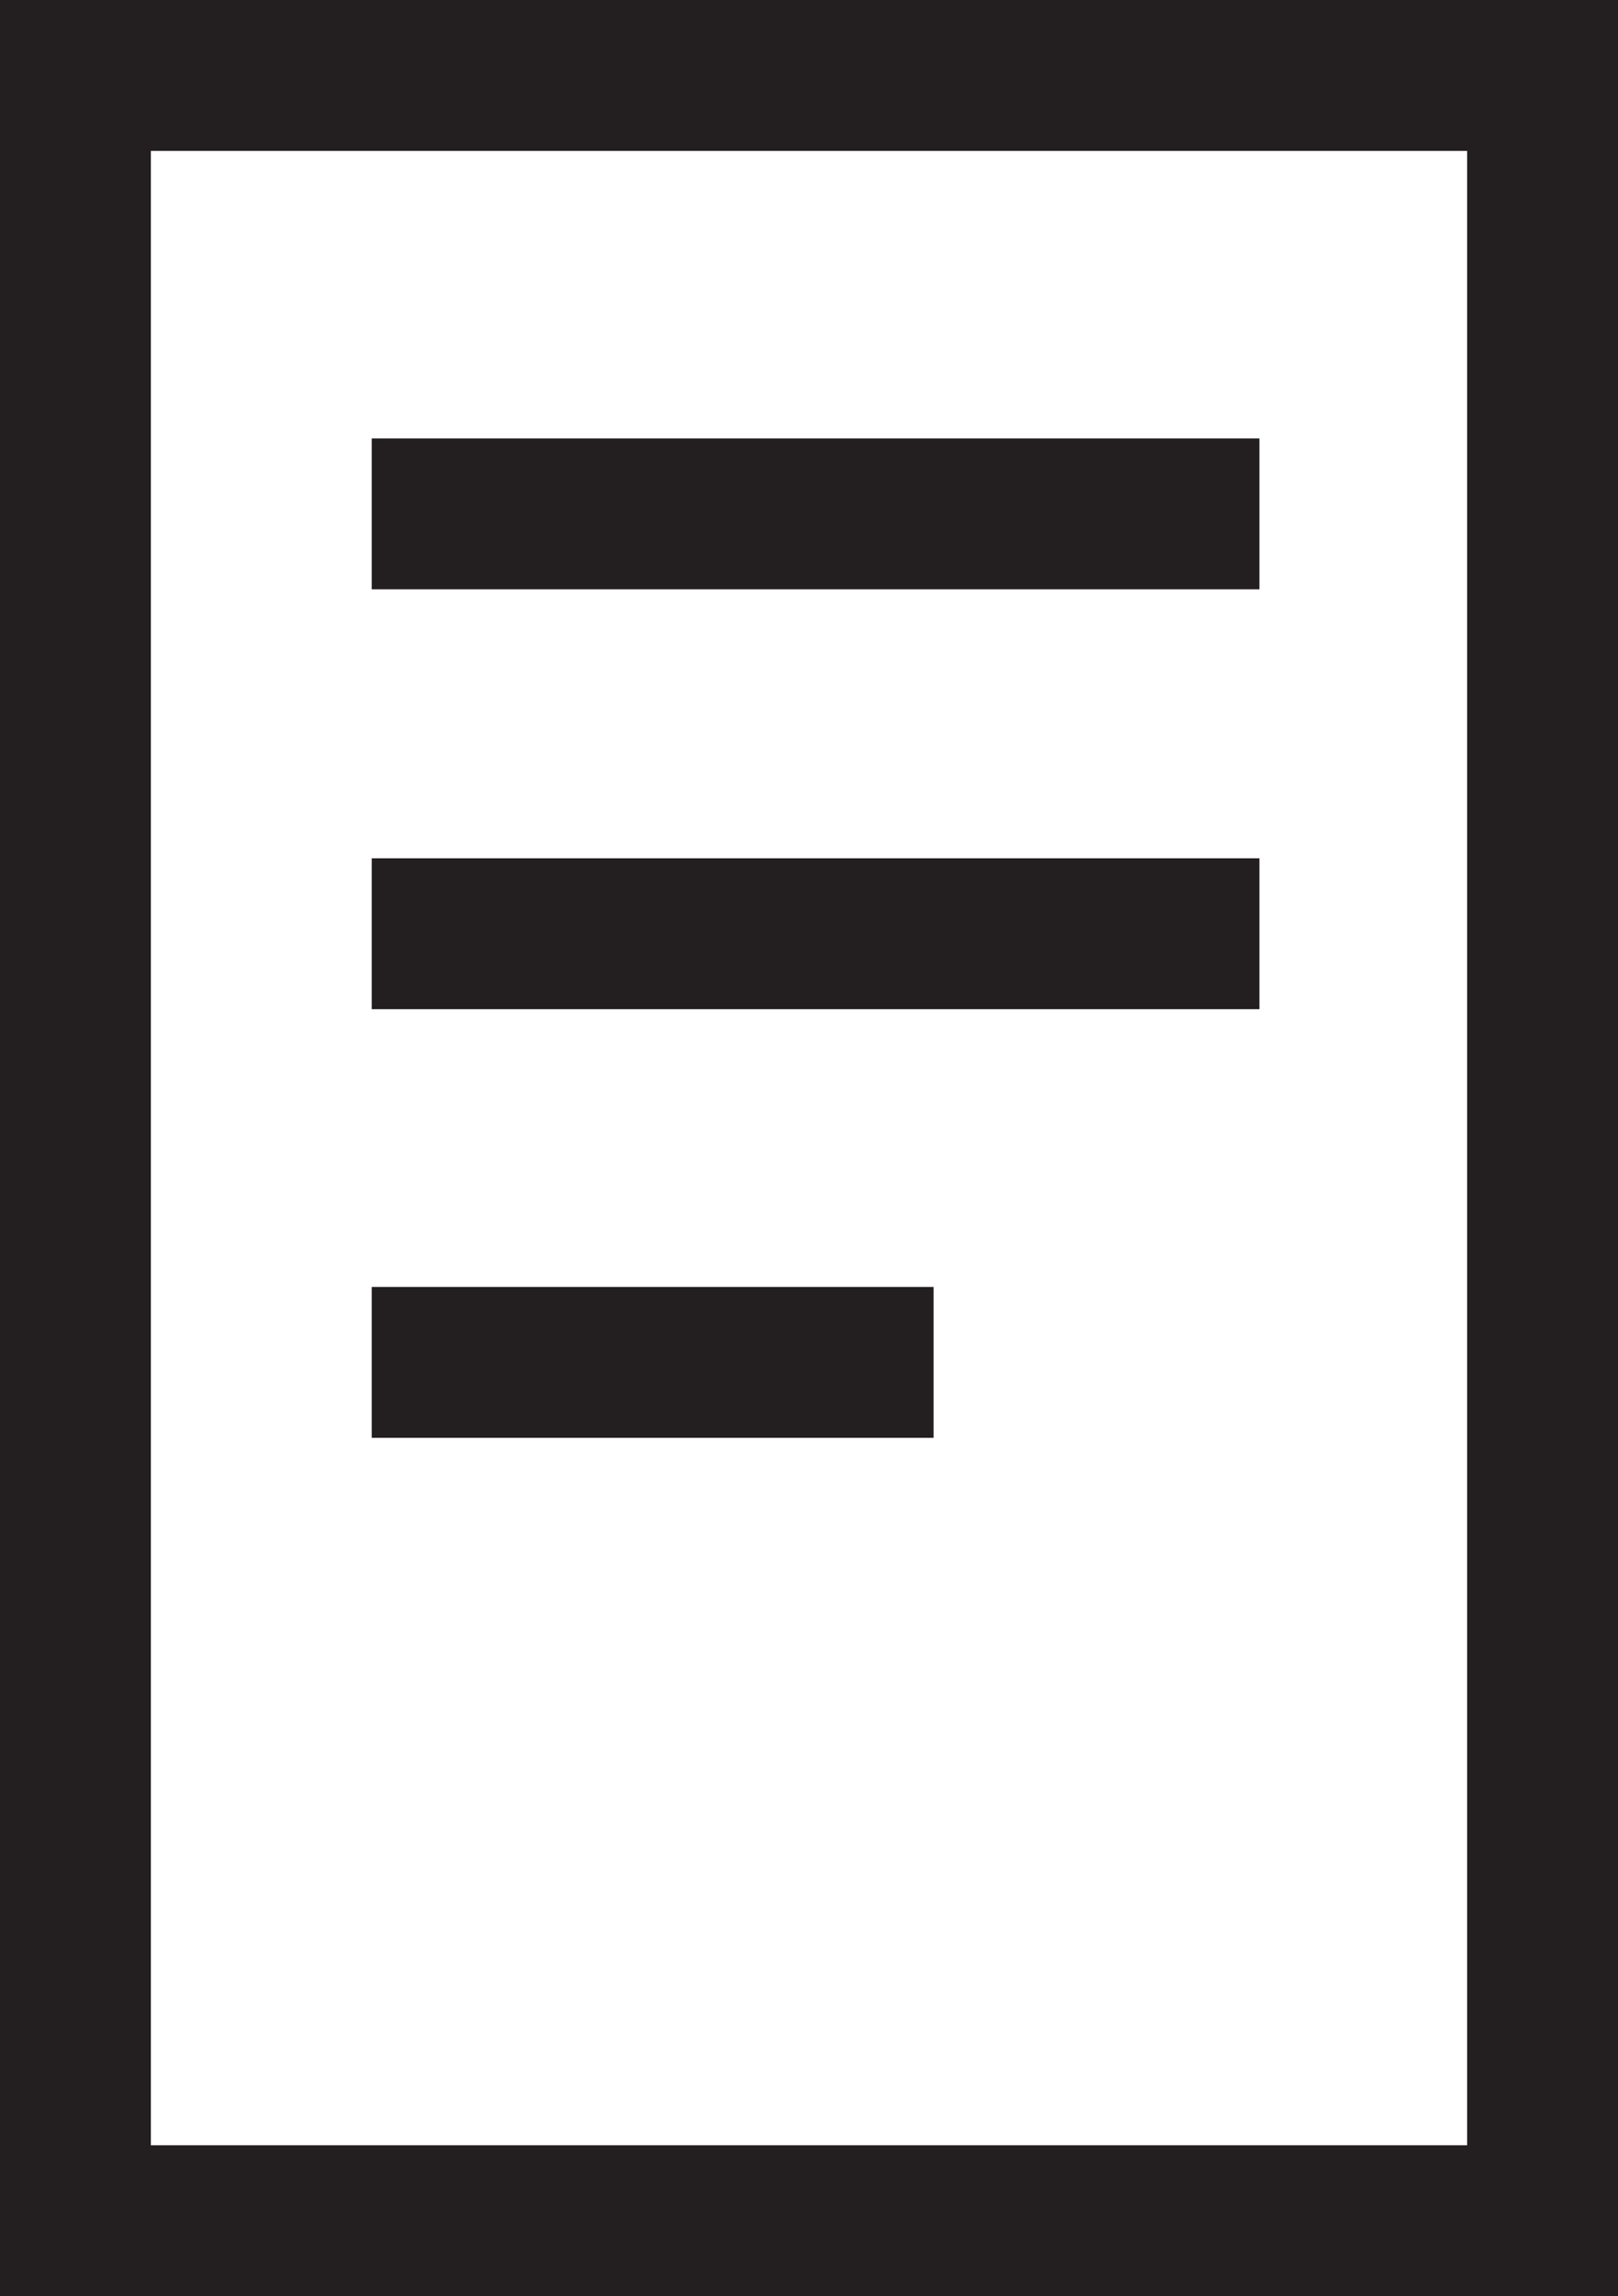
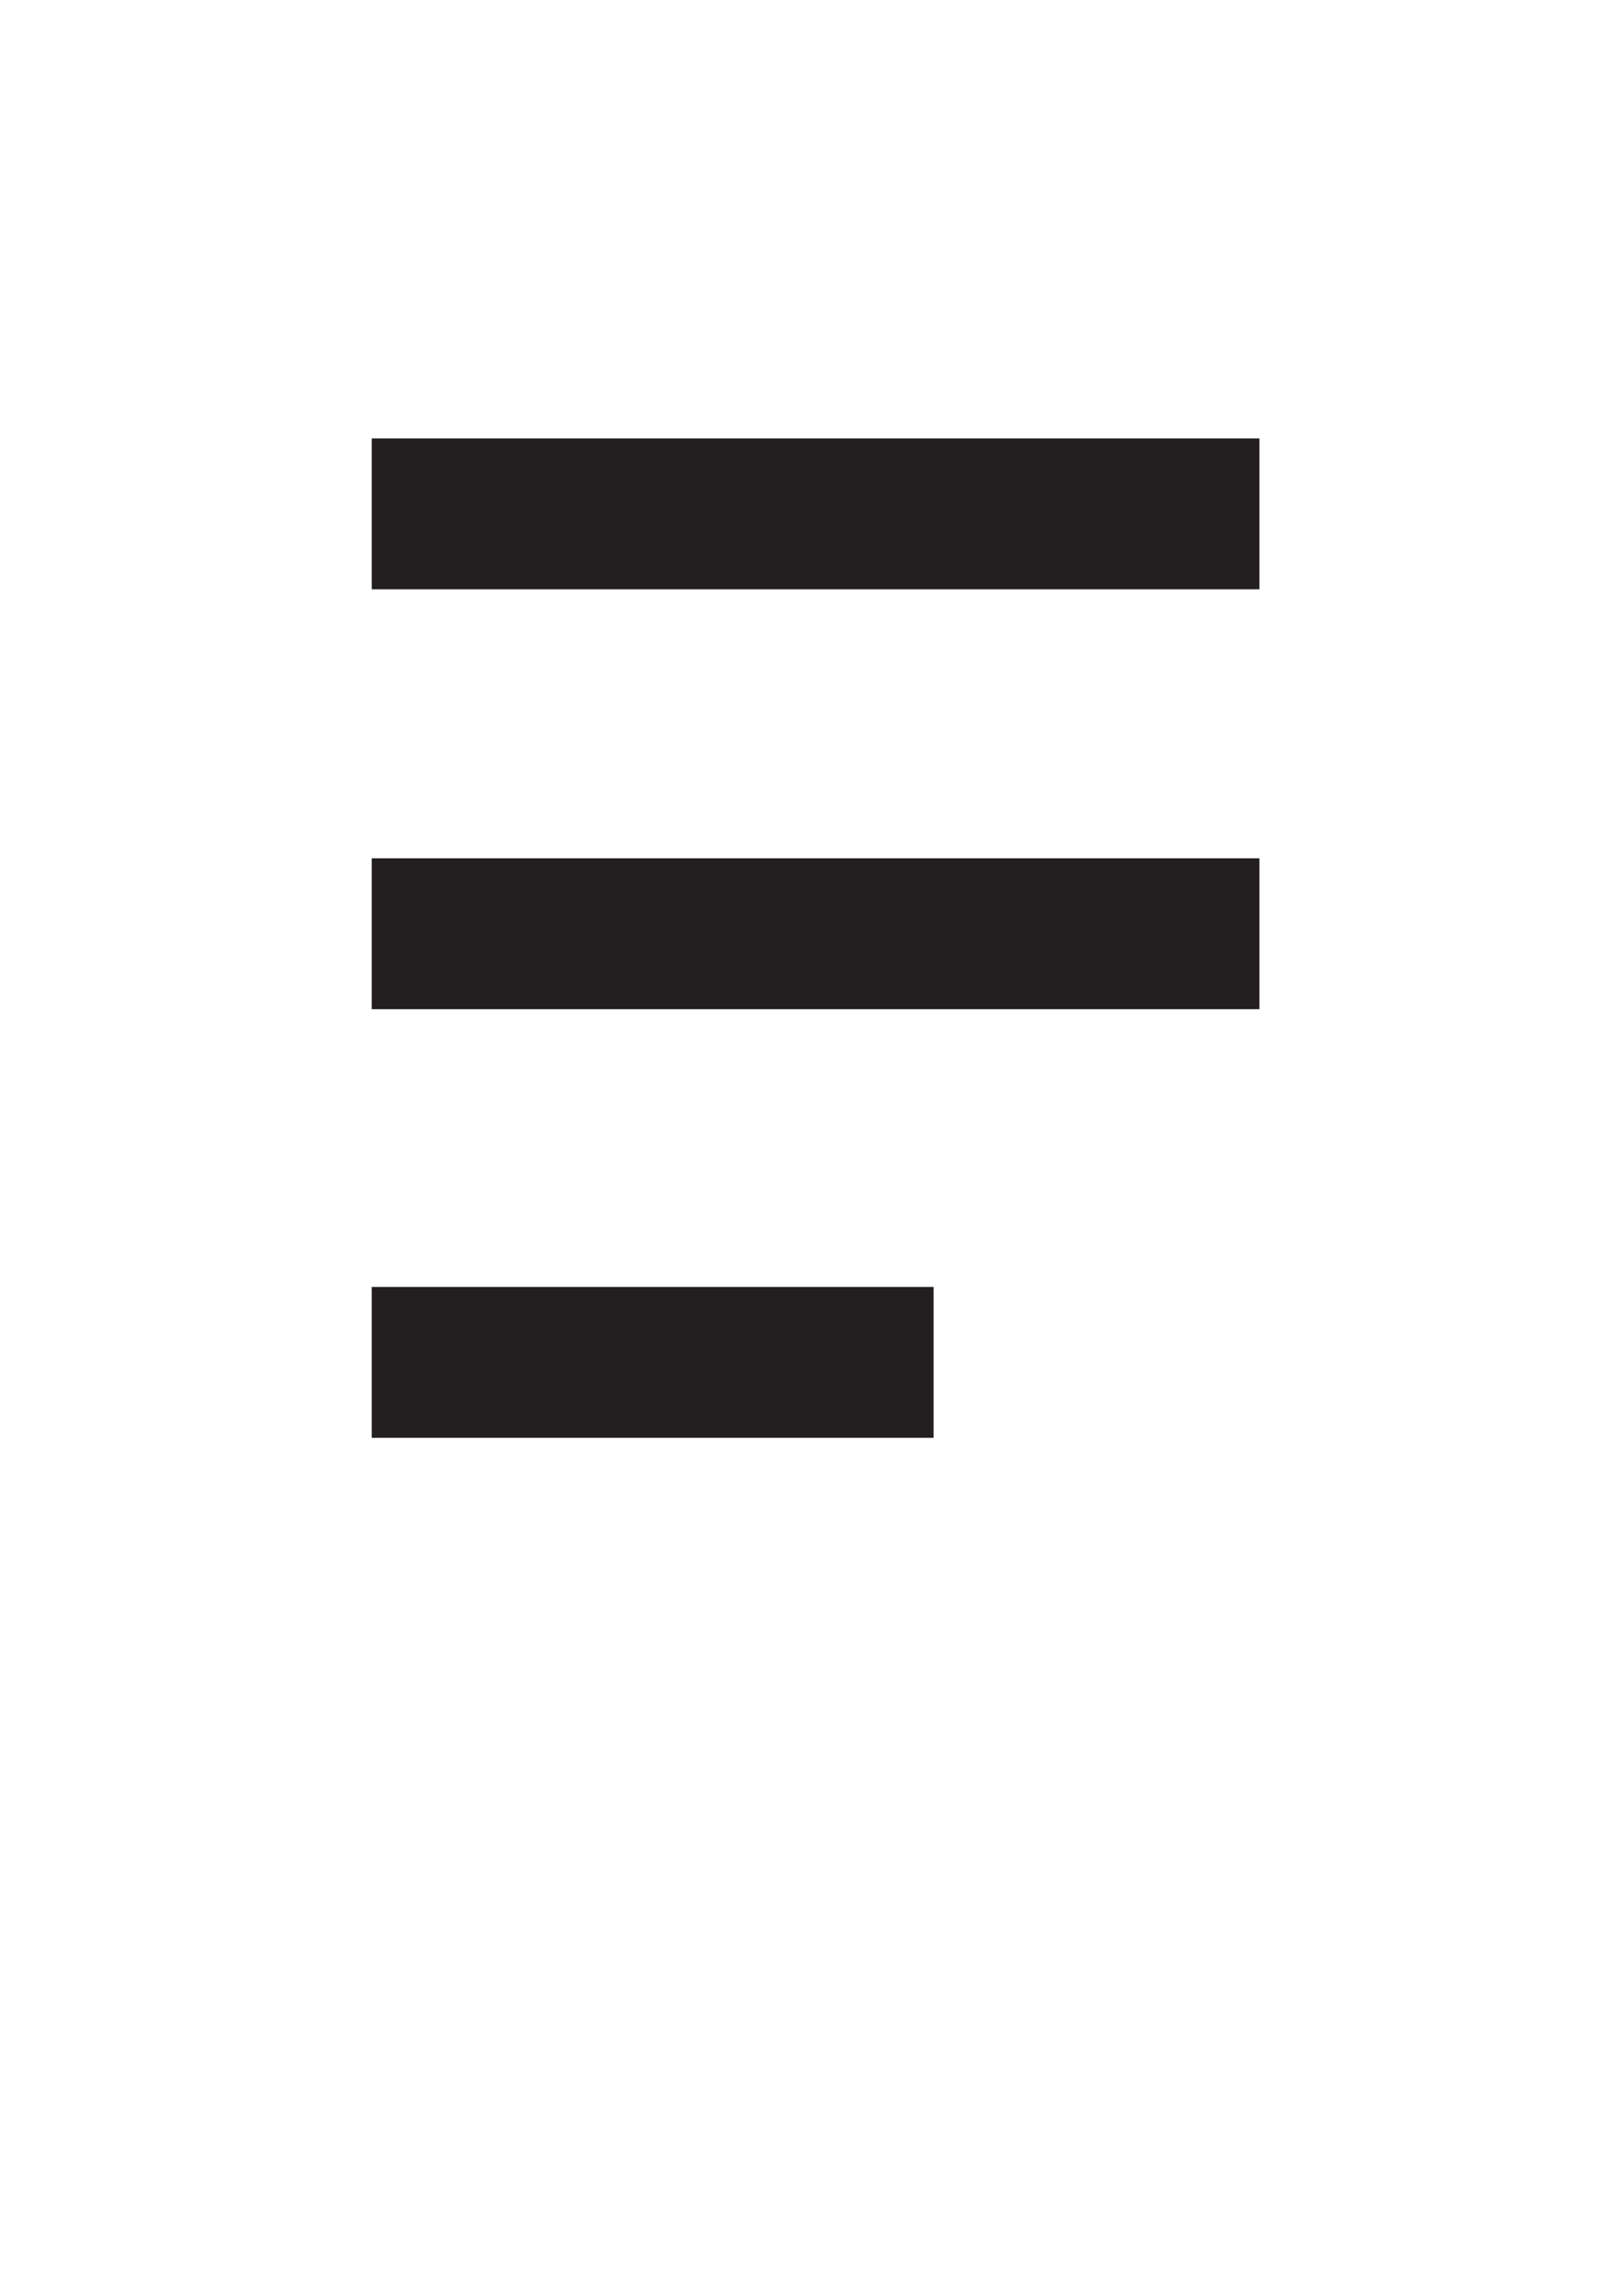
<svg xmlns="http://www.w3.org/2000/svg" data-name="Layer 1" viewBox="0 0 246.67 350">
-   <path d="M223.67 23v304H23V23h200.67m23-23H0v350h246.67V0z" fill="#231f20" />
  <path fill="none" stroke="#231f20" stroke-miterlimit="10" stroke-width="23" d="M56.67 78.33H192M56.67 142.33H192M56.67 207.67h85.66" />
</svg>